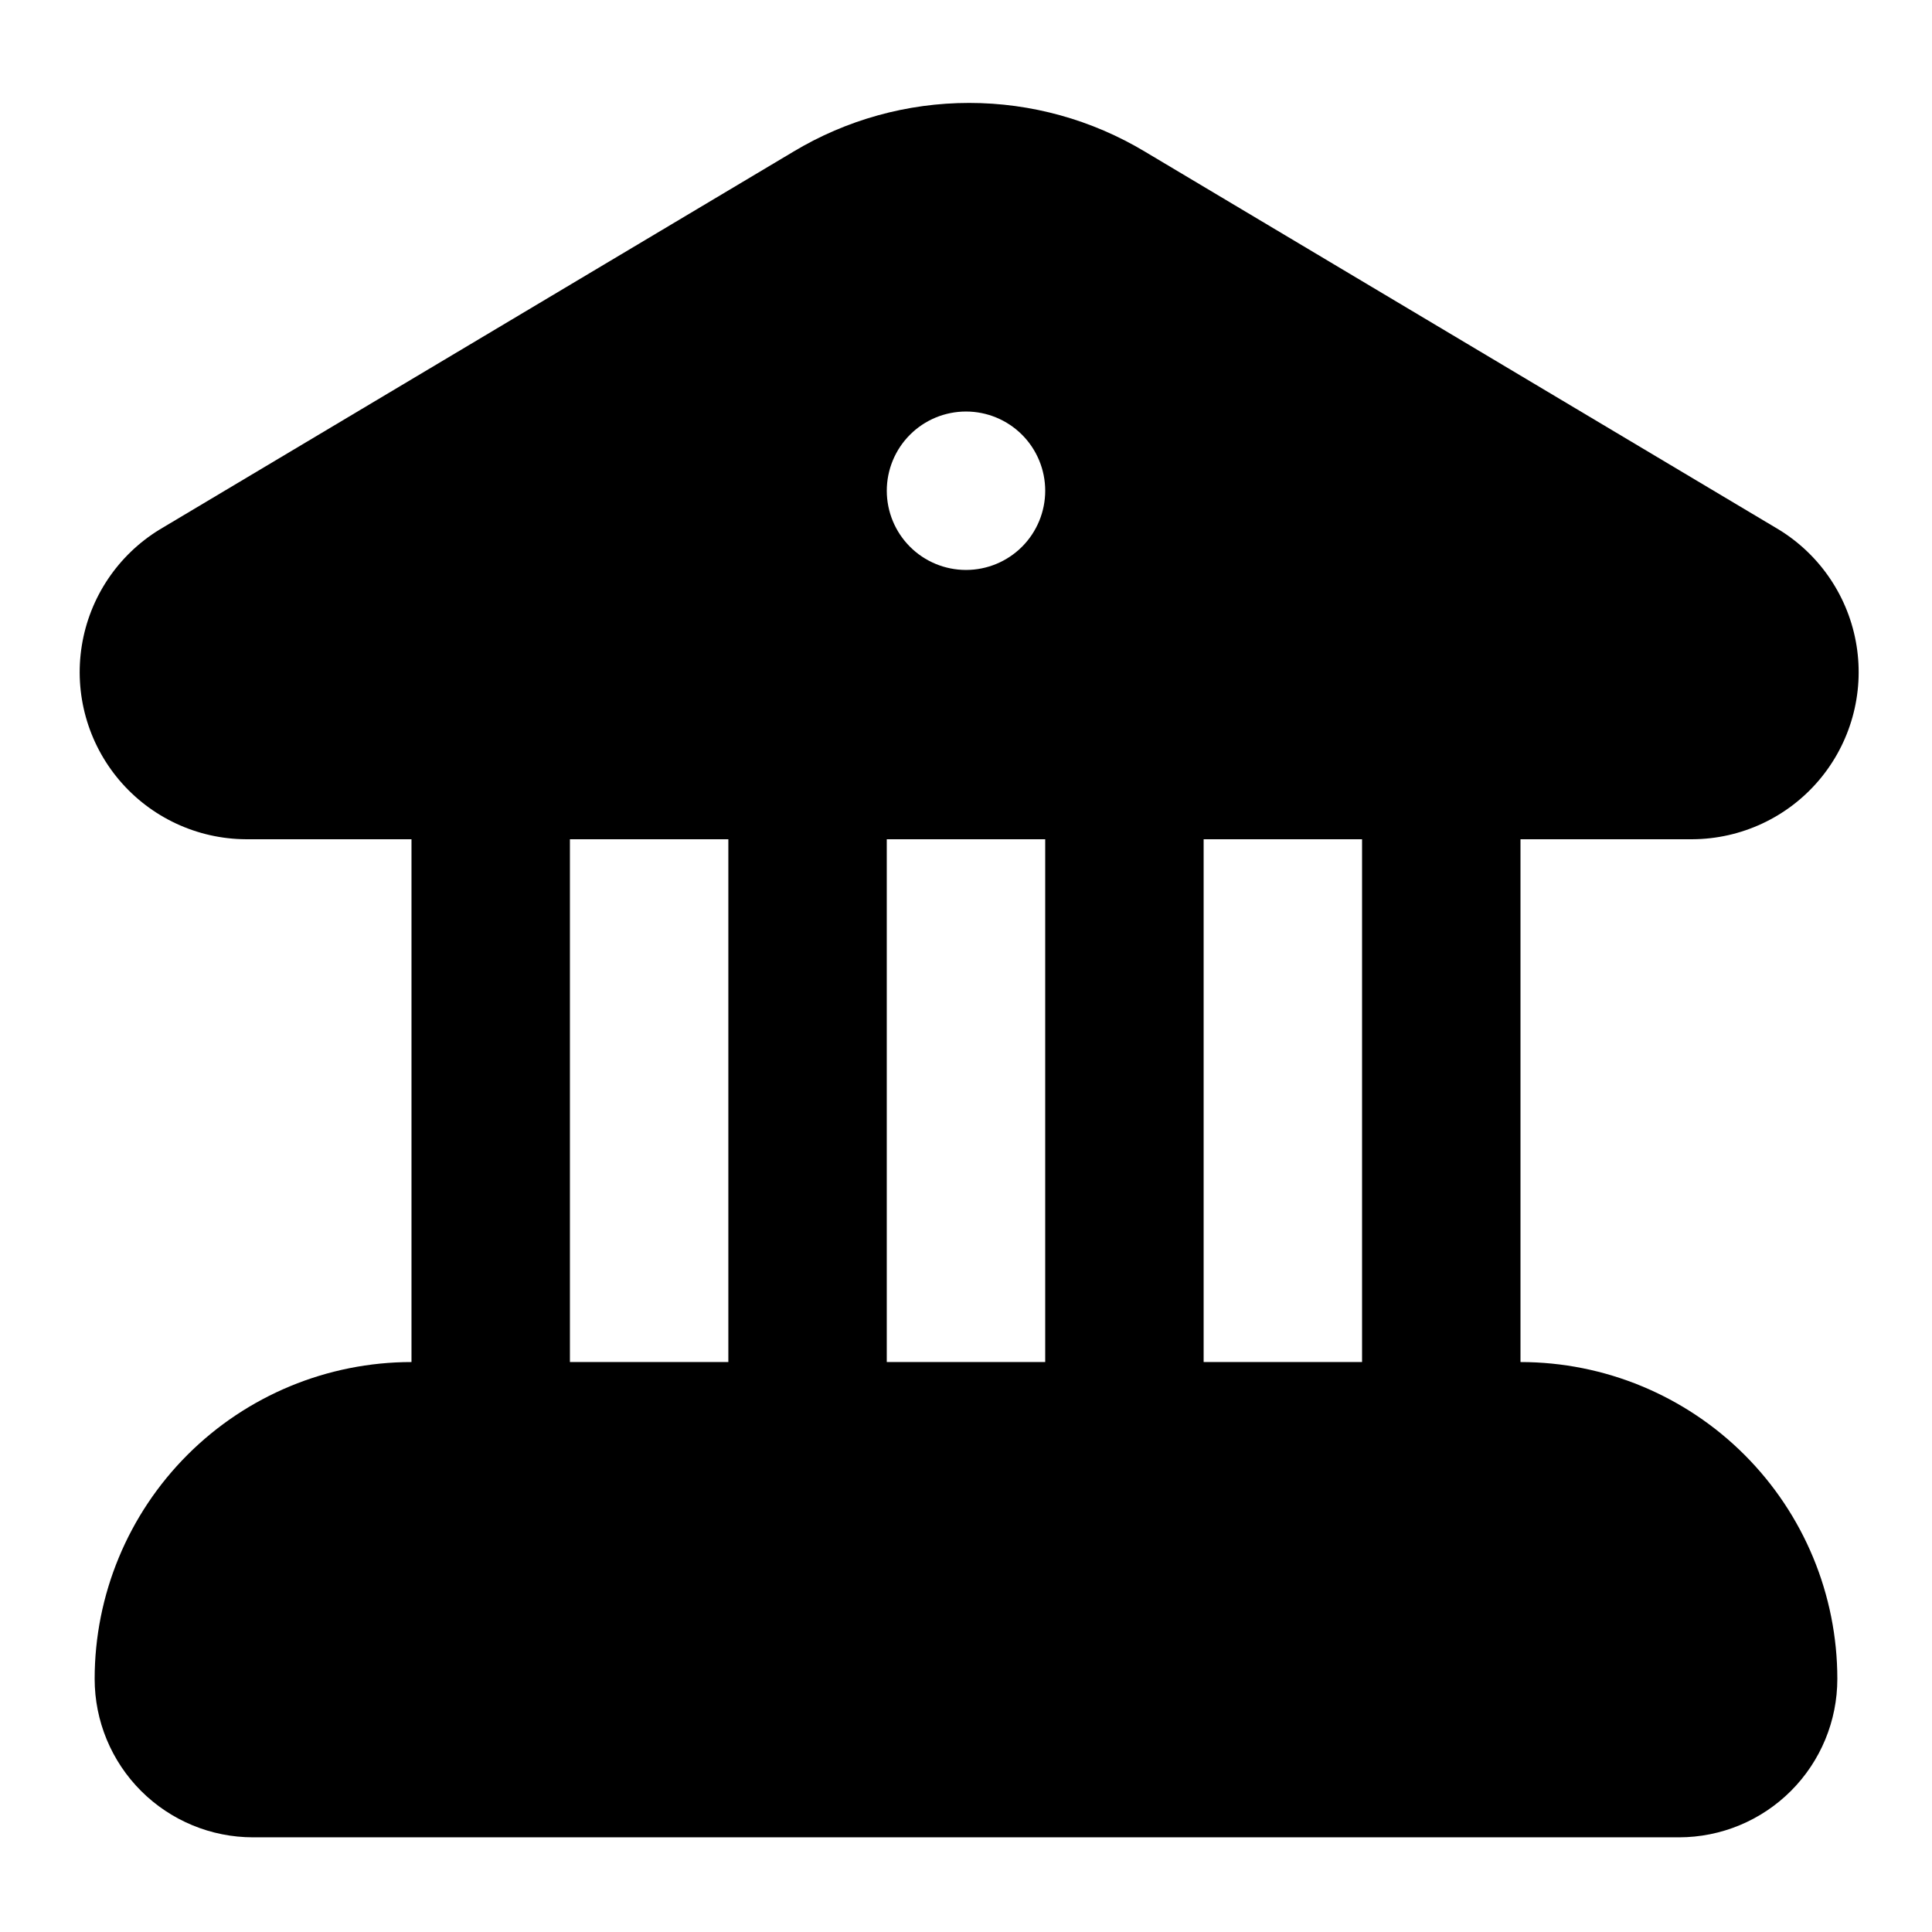
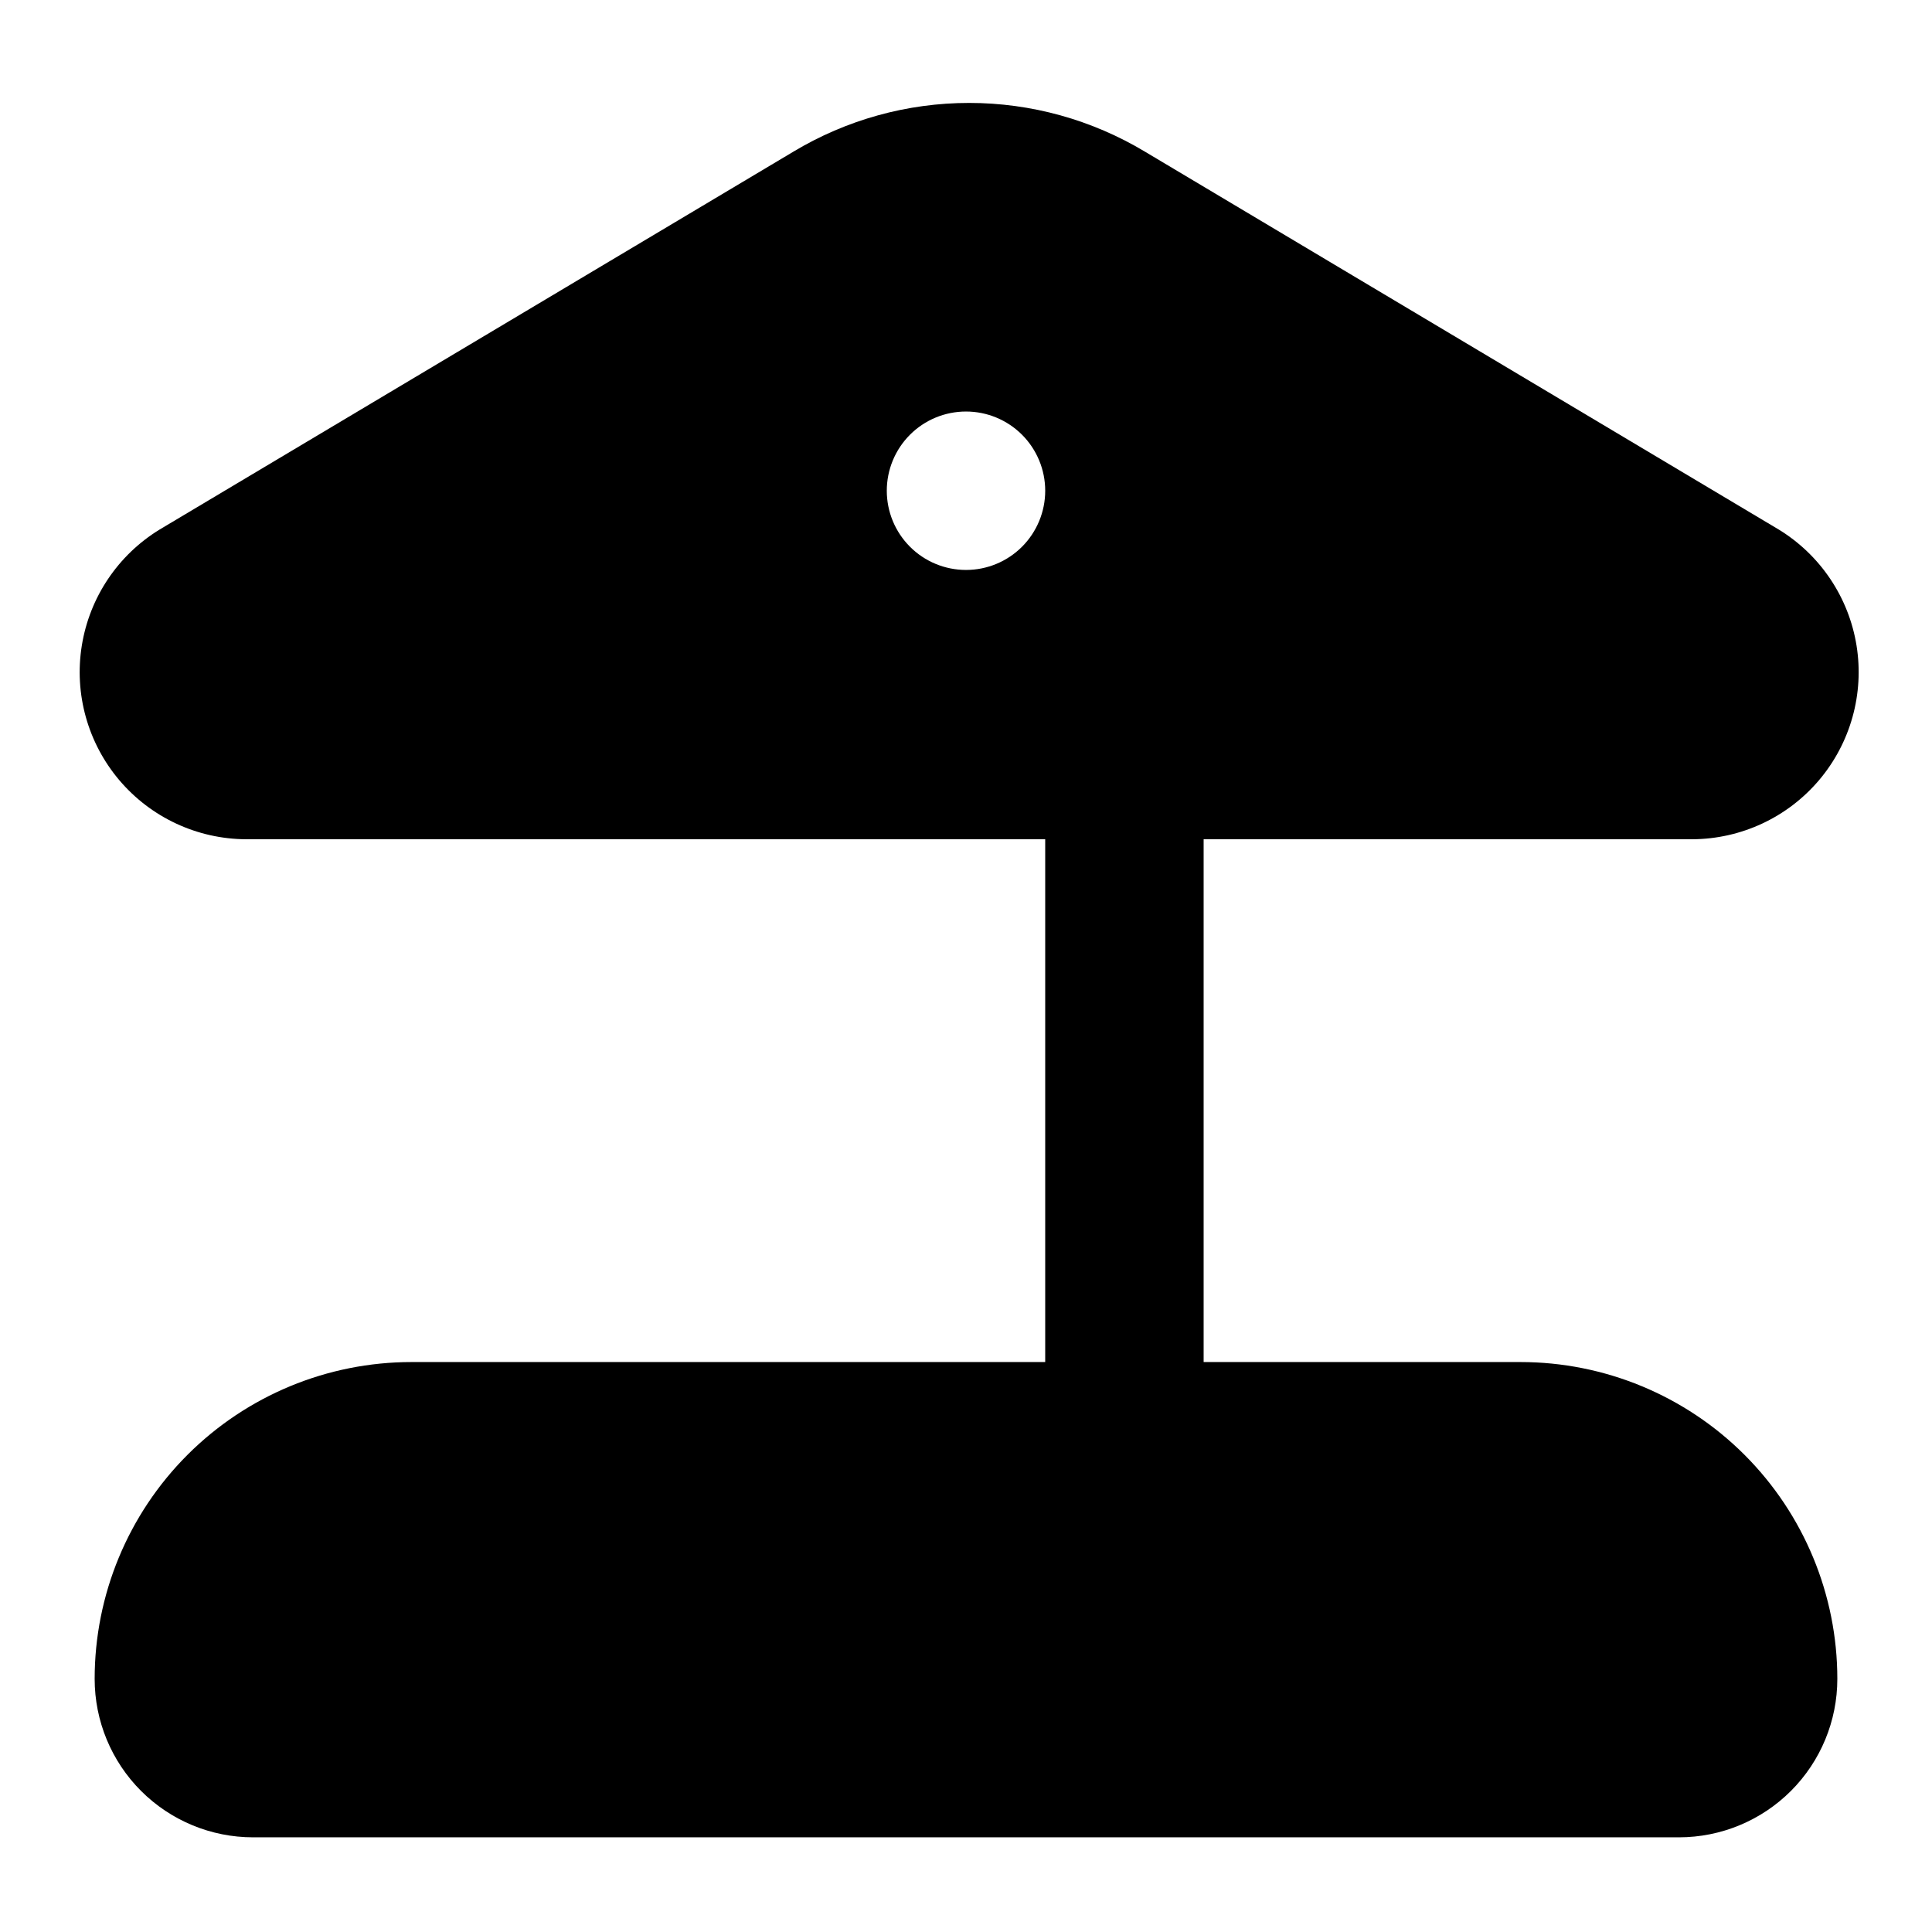
<svg xmlns="http://www.w3.org/2000/svg" fill="#000000" width="800px" height="800px" version="1.1" viewBox="144 144 512 512">
  <g>
    <path d="m602.78 302.39-167.94-100.34c-10.805-6.391-23.129-9.762-35.684-9.762-12.555 0-24.879 3.371-35.688 9.762l-167.94 100.34c-6.156 3.519-10.355 9.672-11.383 16.691-1.031 7.016 1.219 14.117 6.106 19.258 4.887 5.141 11.863 7.754 18.922 7.082h381.64c6.852 0.098 13.391-2.852 17.852-8.051 4.465-5.199 6.387-12.113 5.25-18.871-1.141-6.754-5.219-12.656-11.137-16.109zm-202.78-7.348c-5.57 0-10.91-2.211-14.844-6.148-3.938-3.938-6.148-9.277-6.148-14.844s2.211-10.906 6.148-14.844c3.934-3.938 9.273-6.148 14.844-6.148 5.566 0 10.906 2.211 14.844 6.148 3.934 3.938 6.148 9.277 6.148 14.844s-2.215 10.906-6.148 14.844c-3.938 3.938-9.277 6.148-14.844 6.148z" />
    <path d="m590.82 366.41h-381.64c-12.934-0.066-25.195-5.785-33.559-15.652-8.363-9.867-11.996-22.898-9.941-35.668 2.051-12.773 9.586-24.008 20.621-30.758l167.94-100.13h-0.004c14.074-8.457 30.184-12.926 46.605-12.926 16.418 0 32.527 4.469 46.602 12.926l167.94 100.13c11.035 6.75 18.566 17.984 20.621 30.758 2.051 12.77-1.582 25.801-9.945 35.668-8.363 9.867-20.625 15.586-33.559 15.652zm-382.89-45.973c-0.613 0.648-0.613 1.664 0 2.309 0 1.68 1.258 1.68 2.098 1.68h380.8s1.68 0 2.098-1.68c0.613-0.645 0.613-1.66 0-2.309l-167.94-100.34 0.004 0.004c-7.547-4.535-16.18-6.93-24.98-6.93-8.805 0-17.438 2.394-24.98 6.93z" />
-     <path d="m253.05 347.52h41.984v178.43h-41.984z" />
-     <path d="m337.02 347.52h41.984v178.43h-41.984z" />
    <path d="m420.99 347.52h41.984v178.43h-41.984z" />
-     <path d="m504.96 347.52h41.984v178.43h-41.984z" />
    <path d="m588.93 630.91h-377.86c-11.137 0-21.812-4.422-29.688-12.297-7.875-7.871-12.297-18.551-12.297-29.688 0-22.27 8.848-43.625 24.594-59.375 15.746-15.746 37.105-24.594 59.375-24.594h293.89c22.27 0 43.629 8.848 59.375 24.594 15.75 15.75 24.594 37.105 24.594 59.375 0 11.137-4.422 21.816-12.297 29.688-7.871 7.875-18.551 12.297-29.688 12.297zm-335.87-83.969c-11.137 0-21.812 4.426-29.688 12.297-7.875 7.875-12.297 18.555-12.297 29.688h377.86c0-11.133-4.422-21.812-12.297-29.688-7.871-7.871-18.551-12.297-29.688-12.297z" />
    <path d="m253.05 525.95h293.89c16.703 0 32.723 6.637 44.531 18.445 11.812 11.812 18.445 27.832 18.445 44.531 0 5.57-2.211 10.906-6.148 14.844s-9.273 6.148-14.844 6.148h-377.86c-5.566 0-10.906-2.211-14.844-6.148s-6.148-9.273-6.148-14.844c0-16.699 6.633-32.719 18.445-44.531 11.809-11.809 27.828-18.445 44.531-18.445z" />
  </g>
</svg>